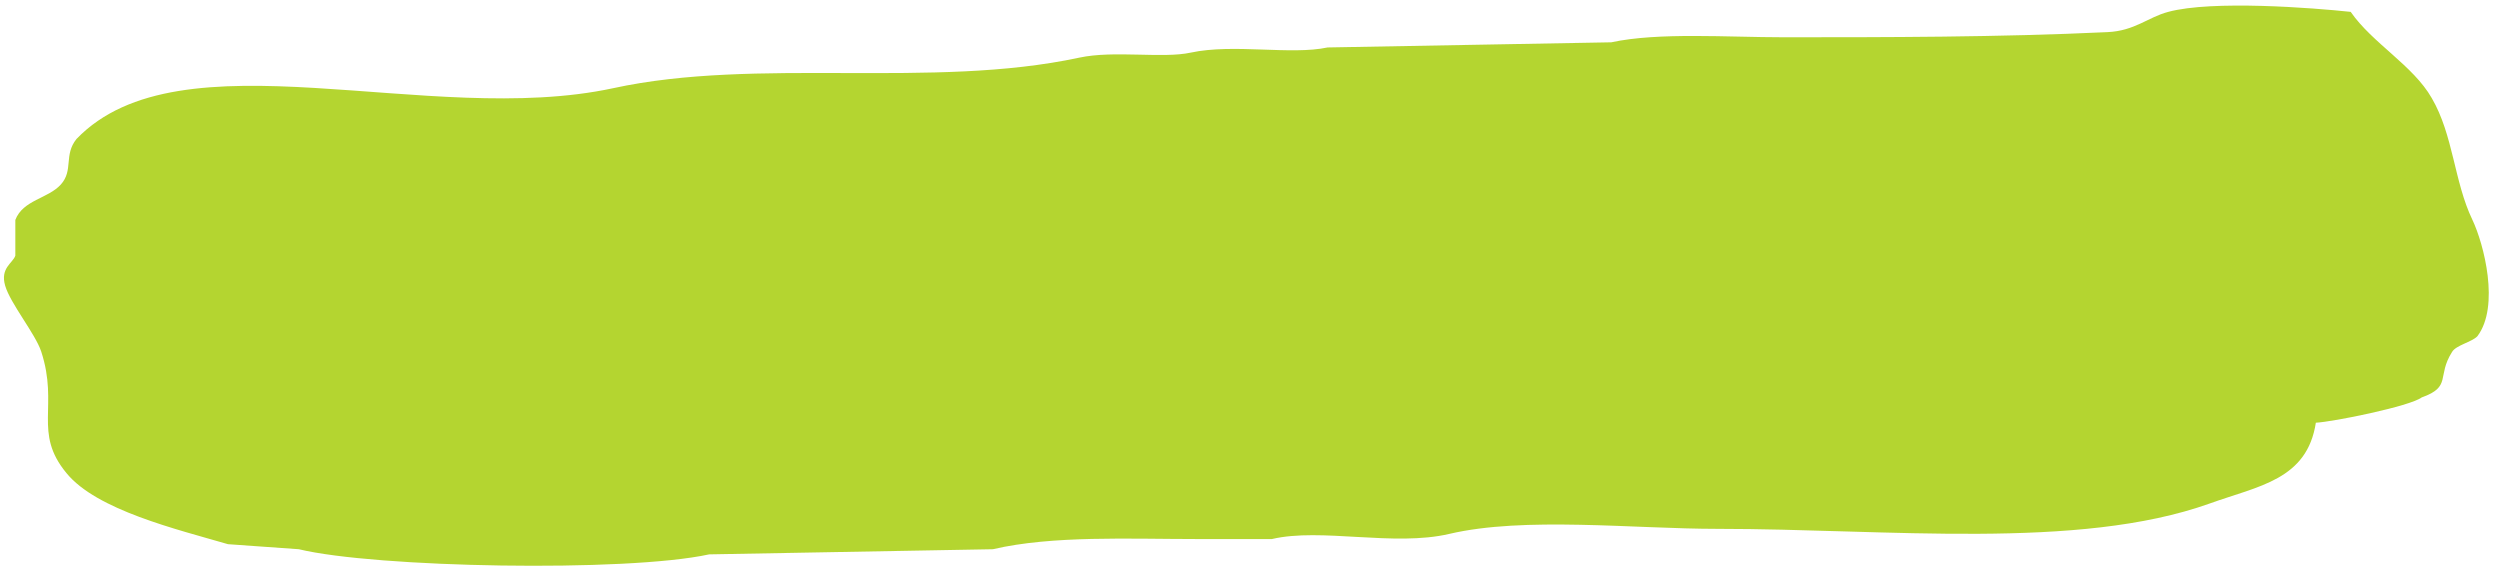
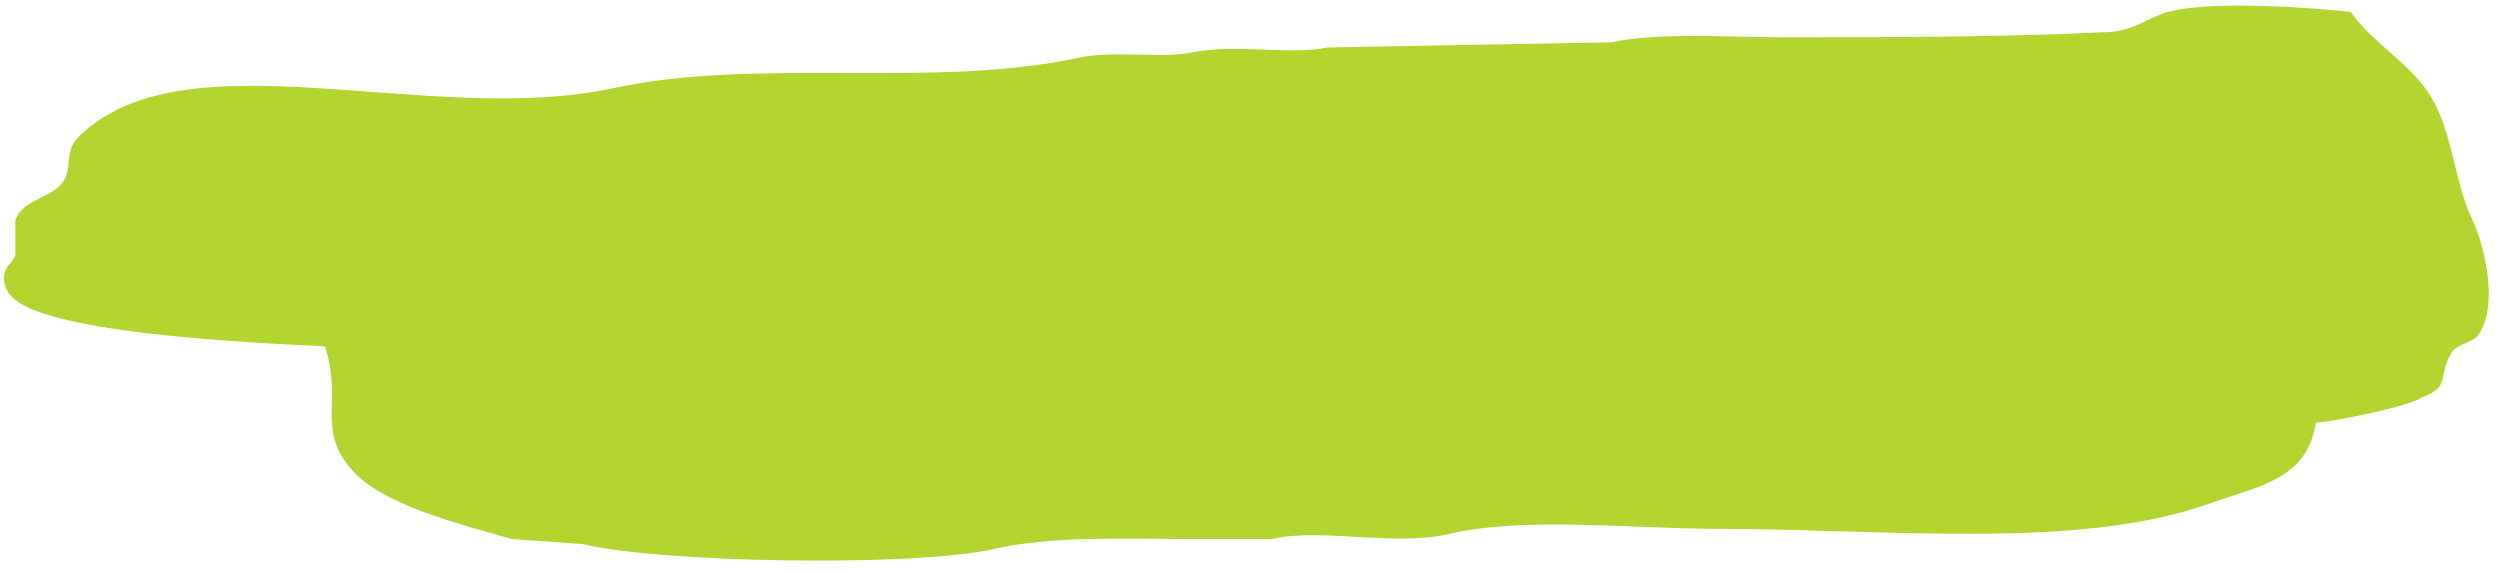
<svg xmlns="http://www.w3.org/2000/svg" fill="#000000" height="511.5" preserveAspectRatio="xMidYMid meet" version="1" viewBox="-3.5 -5.2 2233.6 511.5" width="2233.6" zoomAndPan="magnify">
  <g id="change1_1">
-     <path d="M2065.6,372.3c-7.8,51.3-51.2,56.6-95,72.4c-117.3,41.9-288.2,22.6-439.2,22.6c-75.5,0-173-11.2-240,4.5 c-49.4,11.6-114.7-5.7-158.5,4.6H1065c-59.4,0-128.2-3.3-181.4,9.1l-253.5,4.6c-74.4,16.2-298.6,11.9-366.6-4.6l-63.3-4.5 c-45.6-13.3-117.3-30.4-144.3-63.5c-30.1-36.4-6.6-59.7-22.6-108.7C28,292.9,5.7,265.9,1.1,250s7-20.2,9.1-26.8v-31.9 c6.8-17.9,29.3-19,40.7-31.7c11.4-12.7,2.4-26.4,14-40.7c93.1-96.5,314.6-9.8,479.4-45.3C673,45.6,829,74.6,960.8,46.3 c31.1-6.7,74.5,1,99.6-4.5c38.1-8.2,89.7,2.4,122.2-4.6l253.5-4.6c41.9-9.1,104.4-4.5,153.5-4.5c91.4,0,192.5,0,289.8-4.6 c24.4-1.1,36.1-13.3,54.3-18.1c39.3-10.6,129.3-3.6,163,0c19.3,27.9,55.8,47.9,72.4,77c19.3,32.9,20,74.8,36.3,108.7 c10.3,21.6,24.7,77.3,4.5,104.1c-4.9,5.2-19.1,8-22.6,14c-14,22,0,31-27.2,40.7c-10.2,7.8-79.2,21.9-95,22.6" fill="#b4d530" />
+     <path d="M2065.6,372.3c-7.8,51.3-51.2,56.6-95,72.4c-117.3,41.9-288.2,22.6-439.2,22.6c-75.5,0-173-11.2-240,4.5 c-49.4,11.6-114.7-5.7-158.5,4.6H1065c-59.4,0-128.2-3.3-181.4,9.1c-74.4,16.2-298.6,11.9-366.6-4.6l-63.3-4.5 c-45.6-13.3-117.3-30.4-144.3-63.5c-30.1-36.4-6.6-59.7-22.6-108.7C28,292.9,5.7,265.9,1.1,250s7-20.2,9.1-26.8v-31.9 c6.8-17.9,29.3-19,40.7-31.7c11.4-12.7,2.4-26.4,14-40.7c93.1-96.5,314.6-9.8,479.4-45.3C673,45.6,829,74.6,960.8,46.3 c31.1-6.7,74.5,1,99.6-4.5c38.1-8.2,89.7,2.4,122.2-4.6l253.5-4.6c41.9-9.1,104.4-4.5,153.5-4.5c91.4,0,192.5,0,289.8-4.6 c24.4-1.1,36.1-13.3,54.3-18.1c39.3-10.6,129.3-3.6,163,0c19.3,27.9,55.8,47.9,72.4,77c19.3,32.9,20,74.8,36.3,108.7 c10.3,21.6,24.7,77.3,4.5,104.1c-4.9,5.2-19.1,8-22.6,14c-14,22,0,31-27.2,40.7c-10.2,7.8-79.2,21.9-95,22.6" fill="#b4d530" />
  </g>
</svg>